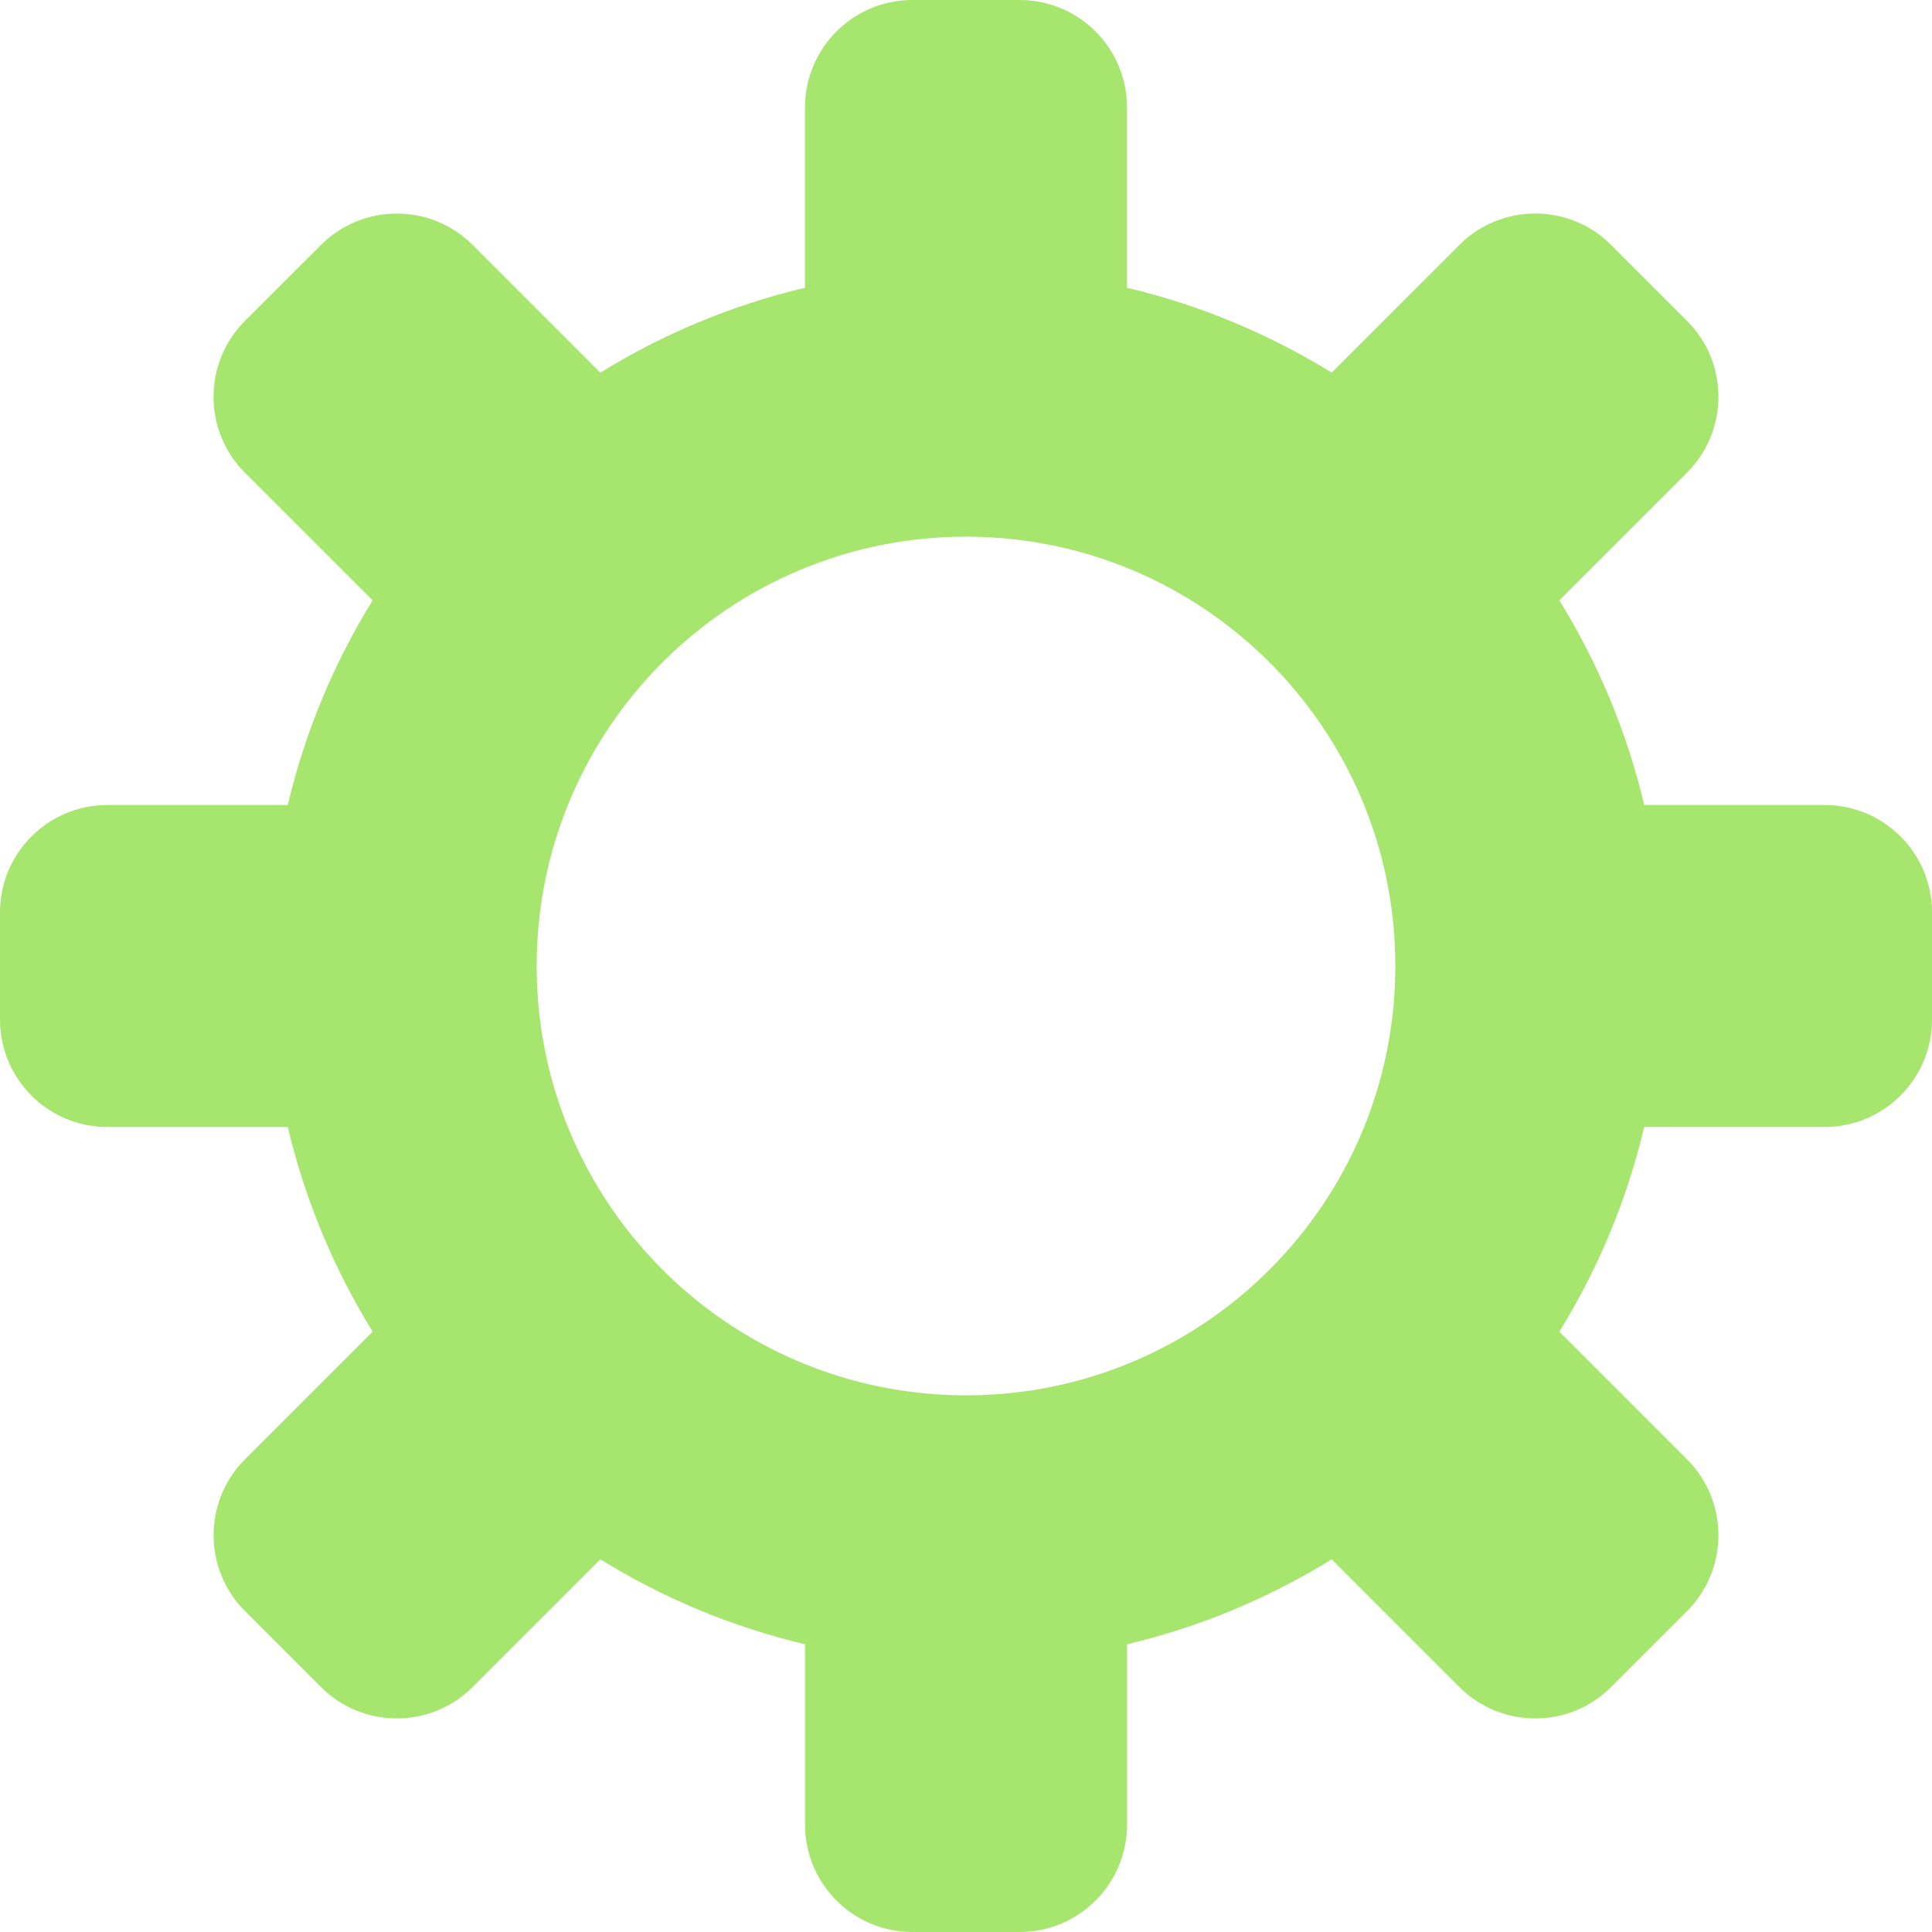
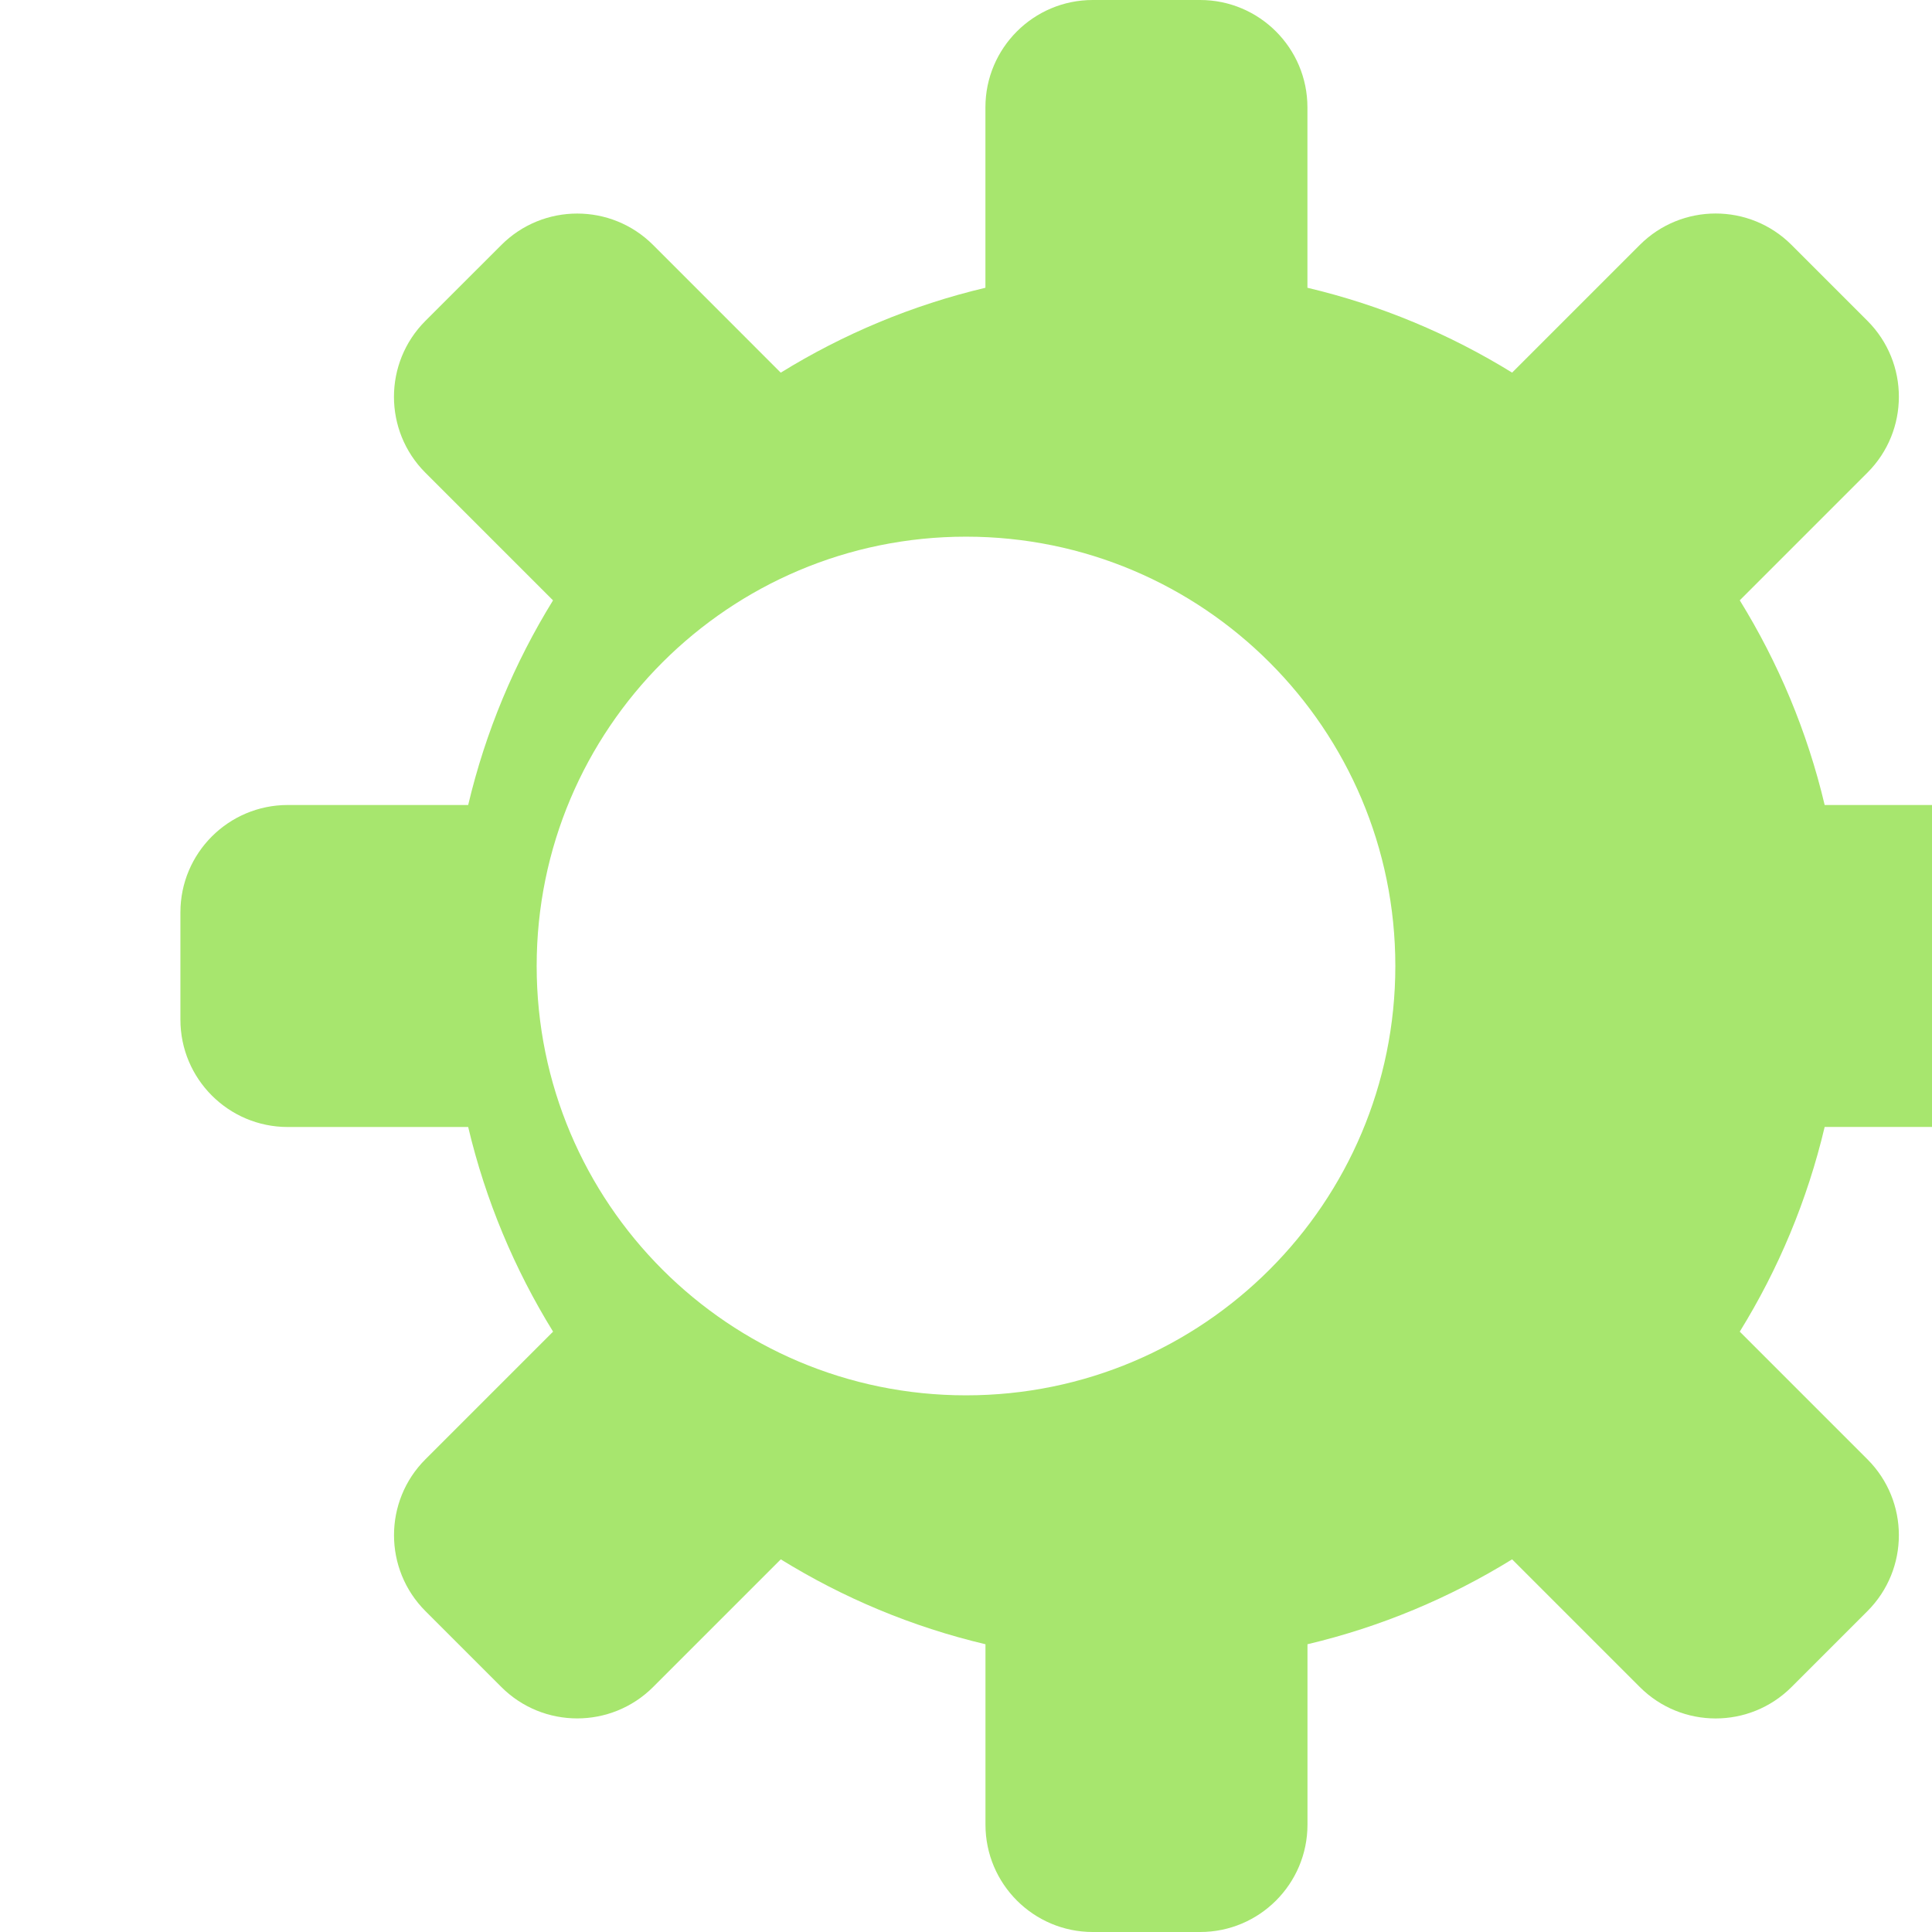
<svg xmlns="http://www.w3.org/2000/svg" fill="#000000" viewBox="0 0 36 36">
  <g id="change1_1">
-     <path d="m34 15h-3.362c-0.324-1.369-0.864-2.651-1.582-3.814l2.379-2.379c0.781-0.781 0.781-2.048 0-2.829l-1.414-1.414c-0.781-0.781-2.047-0.781-2.828 0l-2.379 2.379c-1.164-0.718-2.445-1.257-3.814-1.581v-3.362c0-1.104-0.896-2-2-2h-2c-1.104 0-2 0.896-2 2v3.362c-1.369 0.324-2.651 0.864-3.814 1.582l-2.378-2.379c-0.781-0.781-2.048-0.781-2.828 0l-1.415 1.414c-0.781 0.781-0.781 2.048-0.001 2.829l2.379 2.379c-0.718 1.163-1.257 2.445-1.581 3.813h-3.362c-1.104 0-2 0.896-2 2v2c0 1.104 0.896 2 2 2h3.362c0.324 1.368 0.864 2.65 1.582 3.813l-2.379 2.379c-0.78 0.78-0.78 2.048 0.001 2.829l1.414 1.414c0.78 0.78 2.047 0.78 2.828 0l2.379-2.379c1.163 0.719 2.445 1.258 3.814 1.582v3.362c0 1.104 0.896 2 2 2h2c1.104 0 2-0.896 2-2v-3.362c1.368-0.324 2.65-0.864 3.813-1.582l2.379 2.379c0.781 0.781 2.047 0.781 2.828 0l1.414-1.414c0.781-0.781 0.781-2.048 0-2.829l-2.379-2.379c0.719-1.163 1.258-2.445 1.582-3.814h3.362c1.104 0 2-0.896 2-2v-2c0-1.103-0.896-1.999-2-1.999zm-16 11c-4.418 0-8-3.582-8-8s3.582-8 8-8 8 3.582 8 8-3.582 8-8 8z" fill="#a7e66e" />
+     <path d="m34 15c-0.324-1.369-0.864-2.651-1.582-3.814l2.379-2.379c0.781-0.781 0.781-2.048 0-2.829l-1.414-1.414c-0.781-0.781-2.047-0.781-2.828 0l-2.379 2.379c-1.164-0.718-2.445-1.257-3.814-1.581v-3.362c0-1.104-0.896-2-2-2h-2c-1.104 0-2 0.896-2 2v3.362c-1.369 0.324-2.651 0.864-3.814 1.582l-2.378-2.379c-0.781-0.781-2.048-0.781-2.828 0l-1.415 1.414c-0.781 0.781-0.781 2.048-0.001 2.829l2.379 2.379c-0.718 1.163-1.257 2.445-1.581 3.813h-3.362c-1.104 0-2 0.896-2 2v2c0 1.104 0.896 2 2 2h3.362c0.324 1.368 0.864 2.65 1.582 3.813l-2.379 2.379c-0.78 0.78-0.78 2.048 0.001 2.829l1.414 1.414c0.78 0.78 2.047 0.78 2.828 0l2.379-2.379c1.163 0.719 2.445 1.258 3.814 1.582v3.362c0 1.104 0.896 2 2 2h2c1.104 0 2-0.896 2-2v-3.362c1.368-0.324 2.65-0.864 3.813-1.582l2.379 2.379c0.781 0.781 2.047 0.781 2.828 0l1.414-1.414c0.781-0.781 0.781-2.048 0-2.829l-2.379-2.379c0.719-1.163 1.258-2.445 1.582-3.814h3.362c1.104 0 2-0.896 2-2v-2c0-1.103-0.896-1.999-2-1.999zm-16 11c-4.418 0-8-3.582-8-8s3.582-8 8-8 8 3.582 8 8-3.582 8-8 8z" fill="#a7e66e" />
  </g>
</svg>